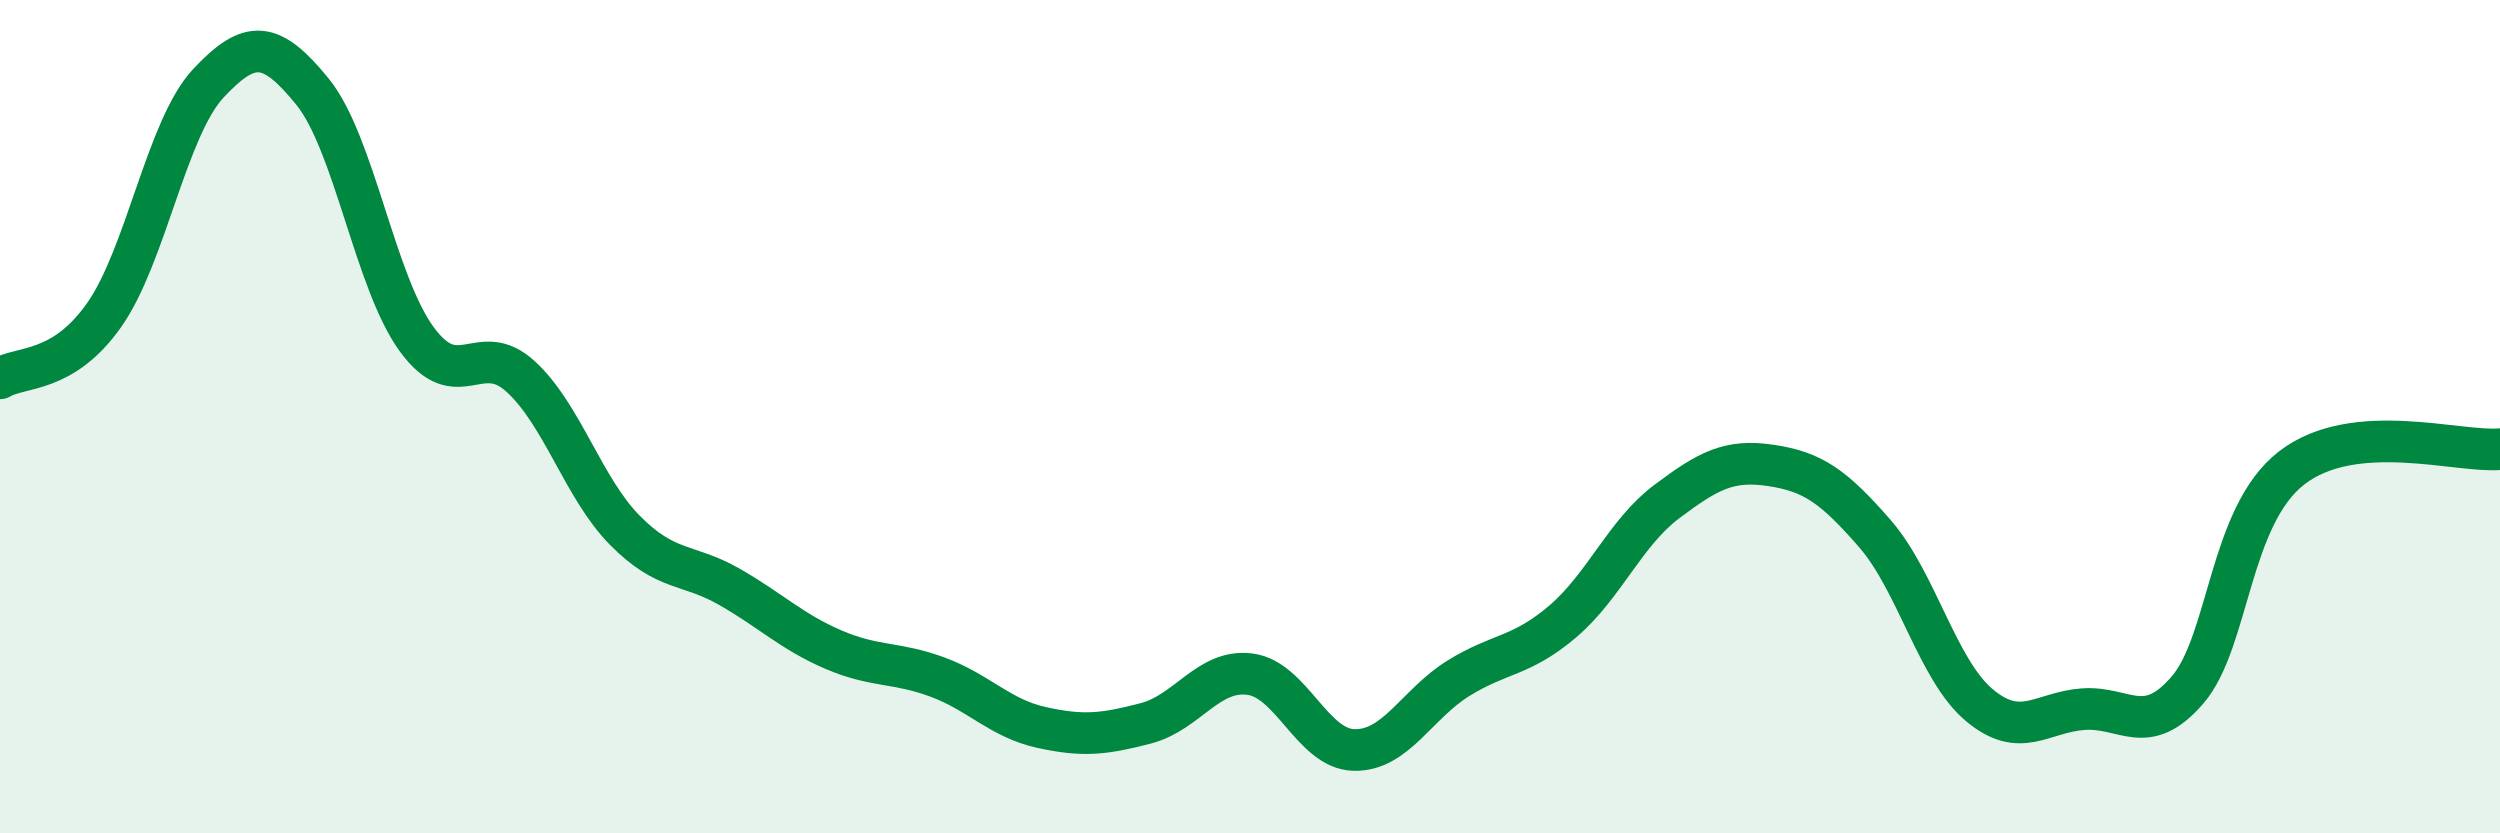
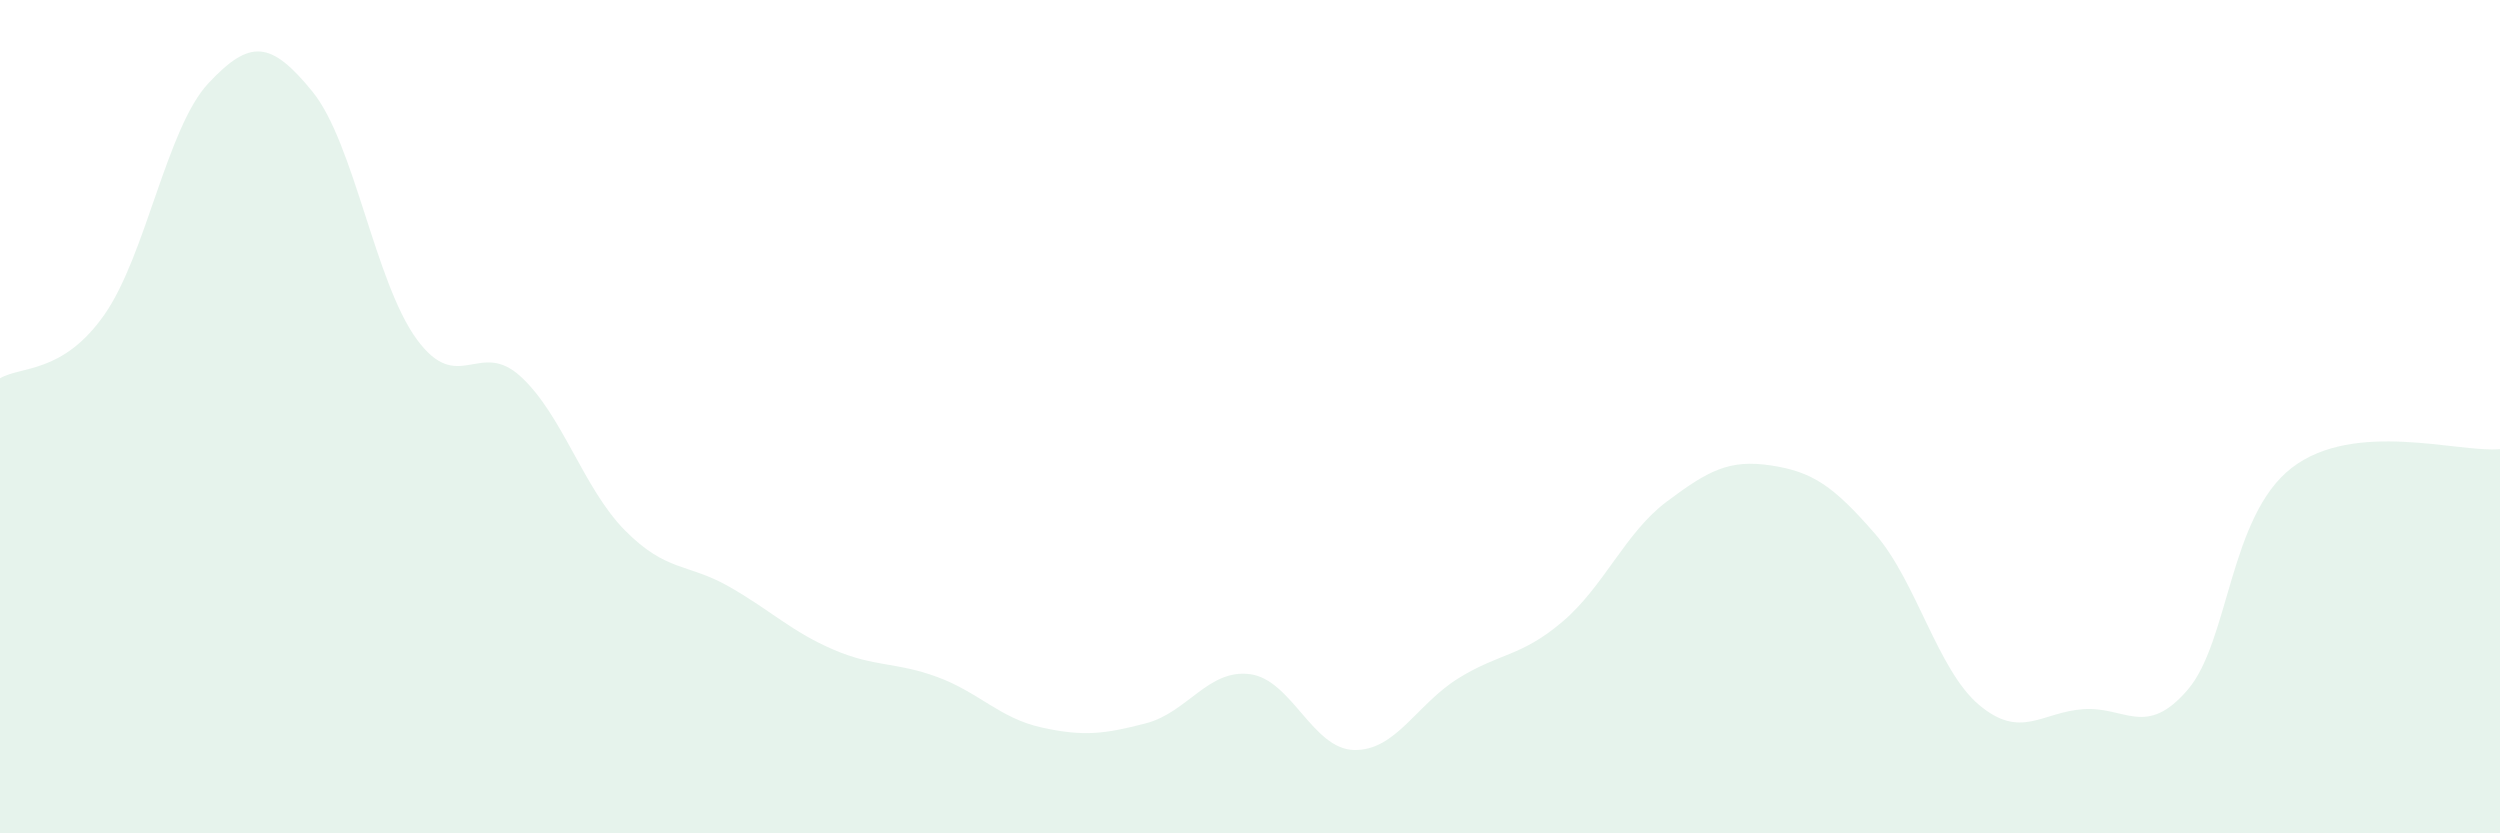
<svg xmlns="http://www.w3.org/2000/svg" width="60" height="20" viewBox="0 0 60 20">
  <path d="M 0,9.08 C 0.5,8.78 1.5,8.98 2.5,7.56 C 3.5,6.14 4,3.07 5,2 C 6,0.93 6.5,0.97 7.5,2.2 C 8.5,3.43 9,6.77 10,8.14 C 11,9.51 11.5,8.12 12.5,9.04 C 13.5,9.96 14,11.72 15,12.73 C 16,13.74 16.5,13.51 17.5,14.08 C 18.5,14.65 19,15.16 20,15.59 C 21,16.02 21.5,15.88 22.5,16.25 C 23.5,16.62 24,17.24 25,17.46 C 26,17.68 26.5,17.62 27.5,17.36 C 28.5,17.1 29,16.05 30,16.18 C 31,16.31 31.5,17.98 32.5,18 C 33.5,18.02 34,16.9 35,16.28 C 36,15.66 36.5,15.77 37.5,14.92 C 38.5,14.07 39,12.79 40,12.04 C 41,11.29 41.5,11.02 42.5,11.17 C 43.5,11.32 44,11.66 45,12.81 C 46,13.96 46.5,16.08 47.5,16.92 C 48.5,17.76 49,17.09 50,17.02 C 51,16.95 51.5,17.72 52.5,16.56 C 53.5,15.4 53.5,12.39 55,11.23 C 56.5,10.07 59,10.87 60,10.78L60 20L0 20Z" fill="#008740" opacity="0.1" stroke-linecap="round" stroke-linejoin="round" />
-   <path d="M 0,9.08 C 0.5,8.78 1.5,8.98 2.5,7.56 C 3.5,6.14 4,3.07 5,2 C 6,0.93 6.5,0.97 7.5,2.2 C 8.5,3.43 9,6.77 10,8.14 C 11,9.51 11.5,8.12 12.5,9.04 C 13.5,9.96 14,11.72 15,12.73 C 16,13.74 16.5,13.51 17.5,14.08 C 18.5,14.65 19,15.16 20,15.59 C 21,16.02 21.5,15.88 22.5,16.25 C 23.5,16.62 24,17.24 25,17.46 C 26,17.68 26.5,17.62 27.5,17.36 C 28.5,17.1 29,16.05 30,16.18 C 31,16.31 31.5,17.98 32.5,18 C 33.5,18.02 34,16.9 35,16.28 C 36,15.66 36.5,15.77 37.5,14.92 C 38.5,14.07 39,12.79 40,12.04 C 41,11.29 41.5,11.02 42.5,11.17 C 43.5,11.32 44,11.66 45,12.81 C 46,13.96 46.5,16.08 47.5,16.92 C 48.5,17.76 49,17.09 50,17.02 C 51,16.95 51.5,17.72 52.5,16.56 C 53.5,15.4 53.5,12.39 55,11.23 C 56.5,10.07 59,10.87 60,10.78" stroke="#008740" stroke-width="1" fill="none" stroke-linecap="round" stroke-linejoin="round" />
</svg>